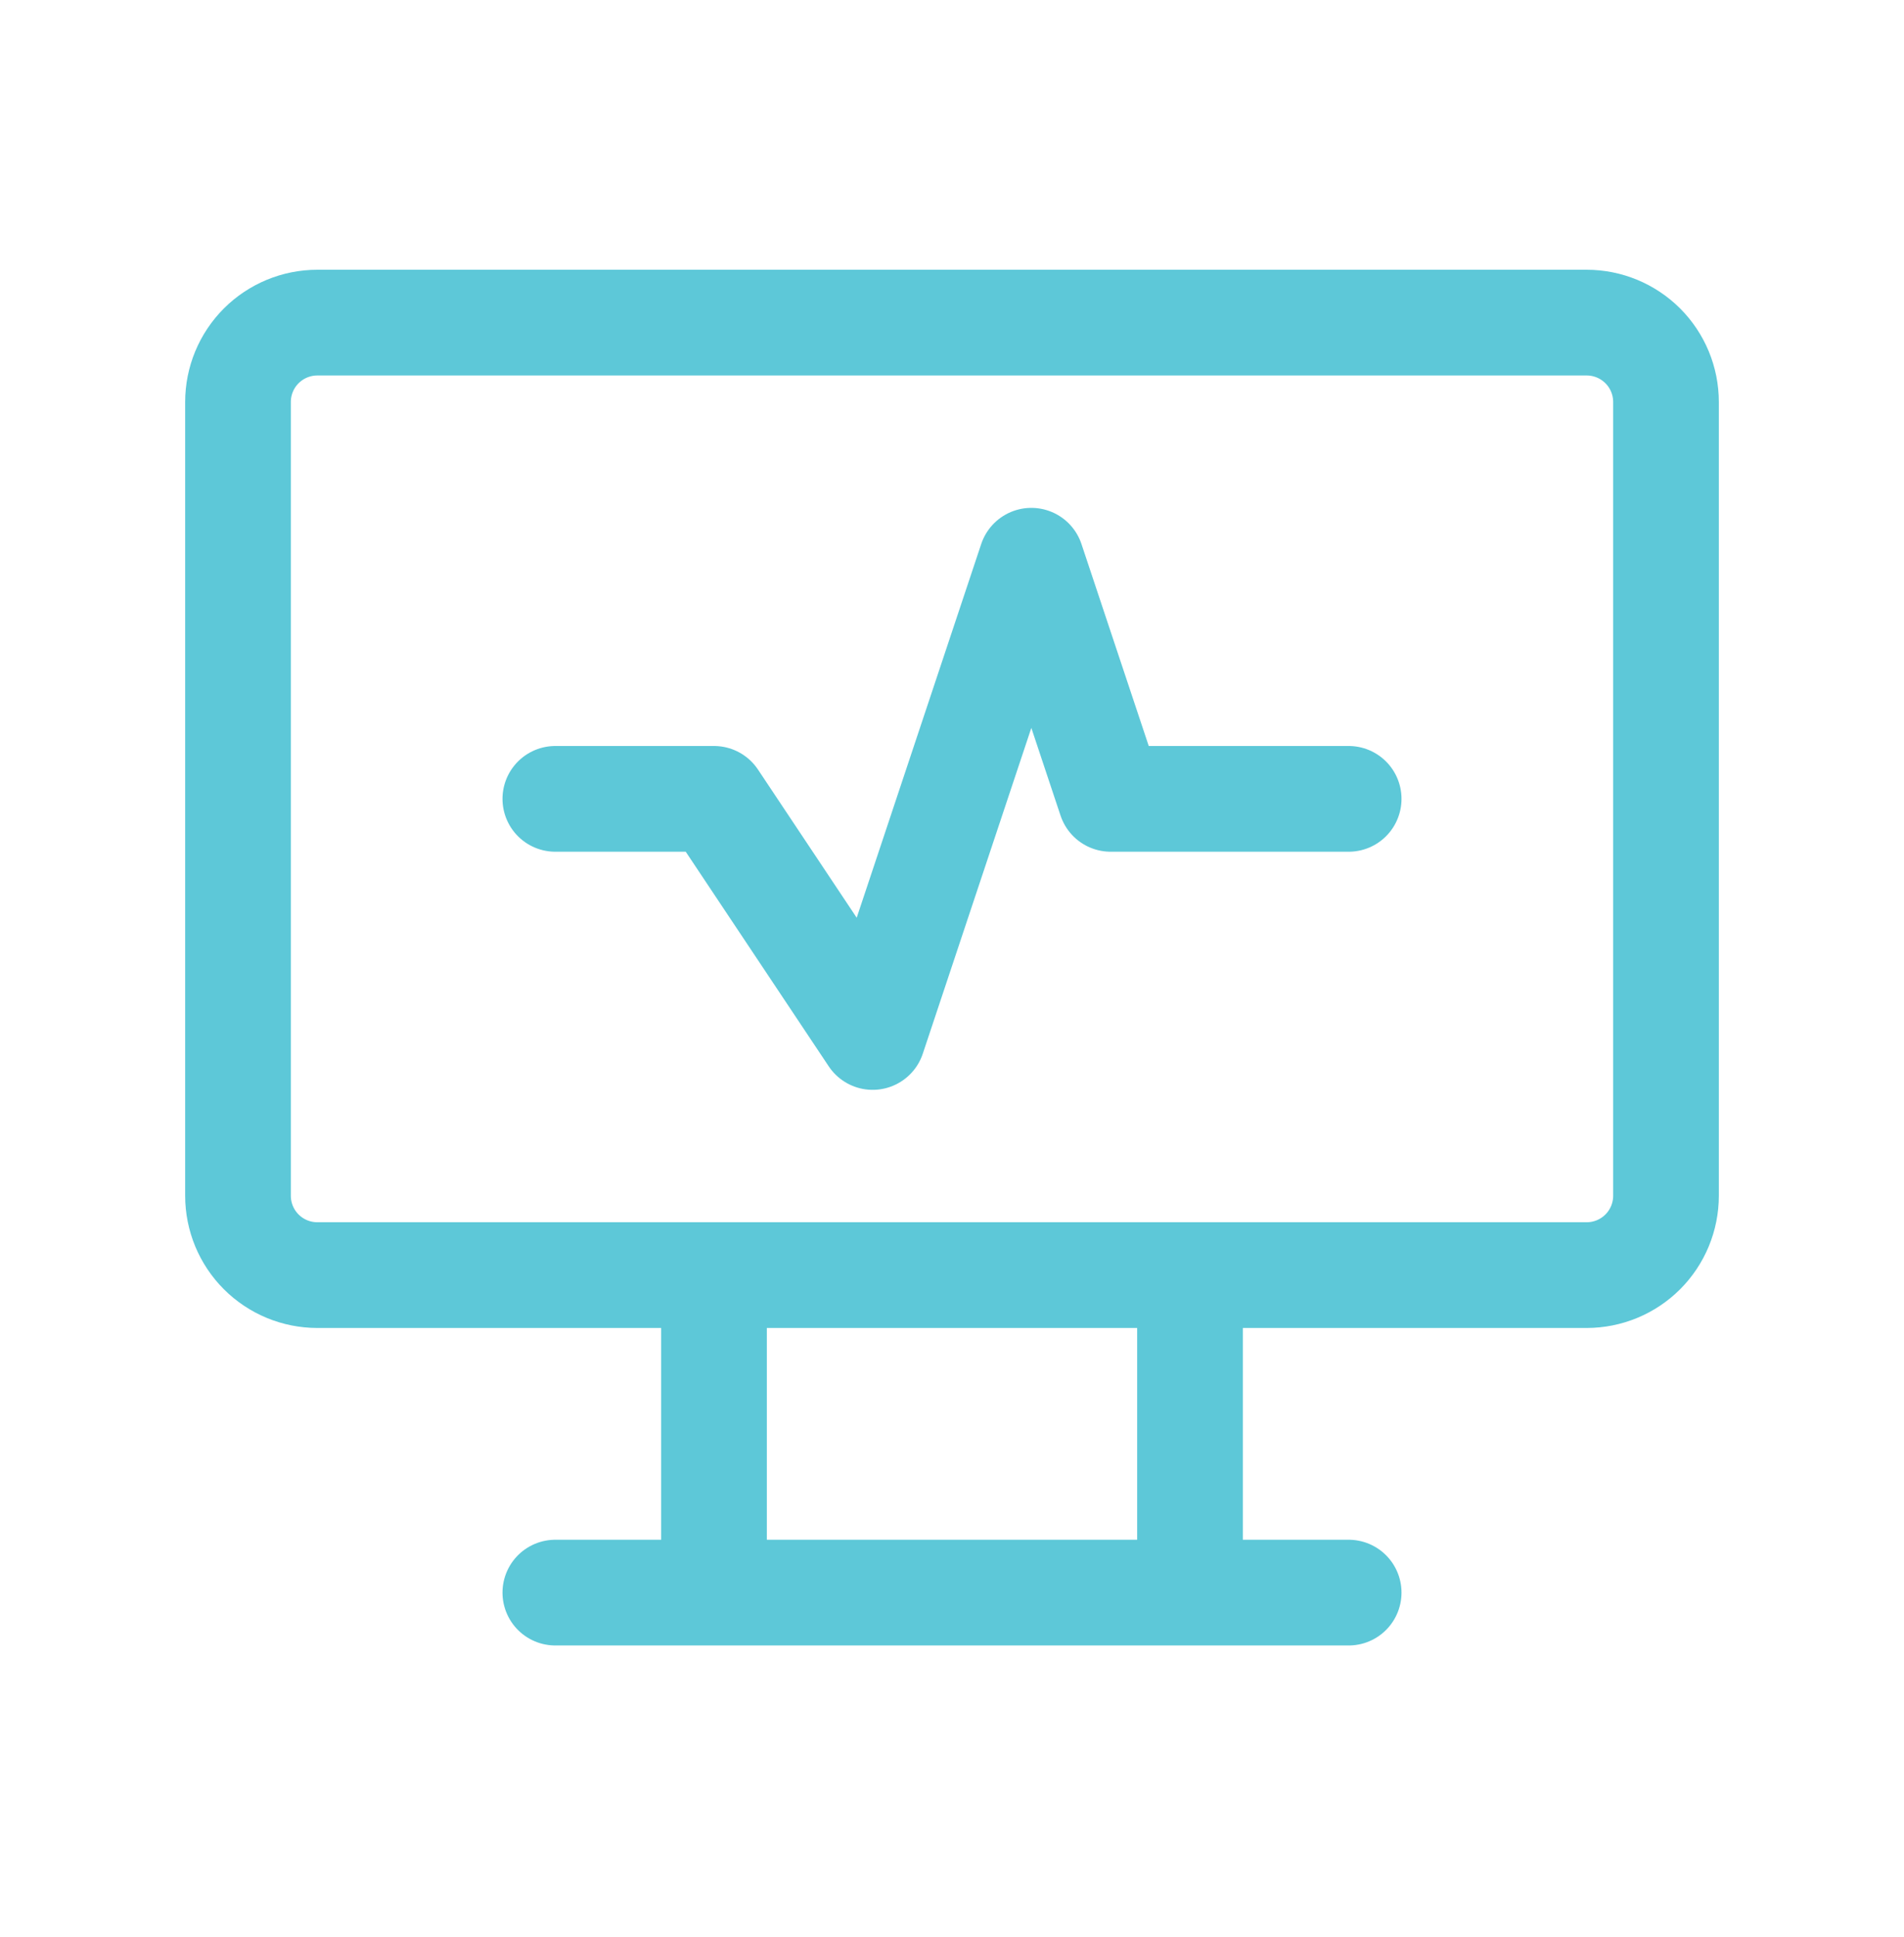
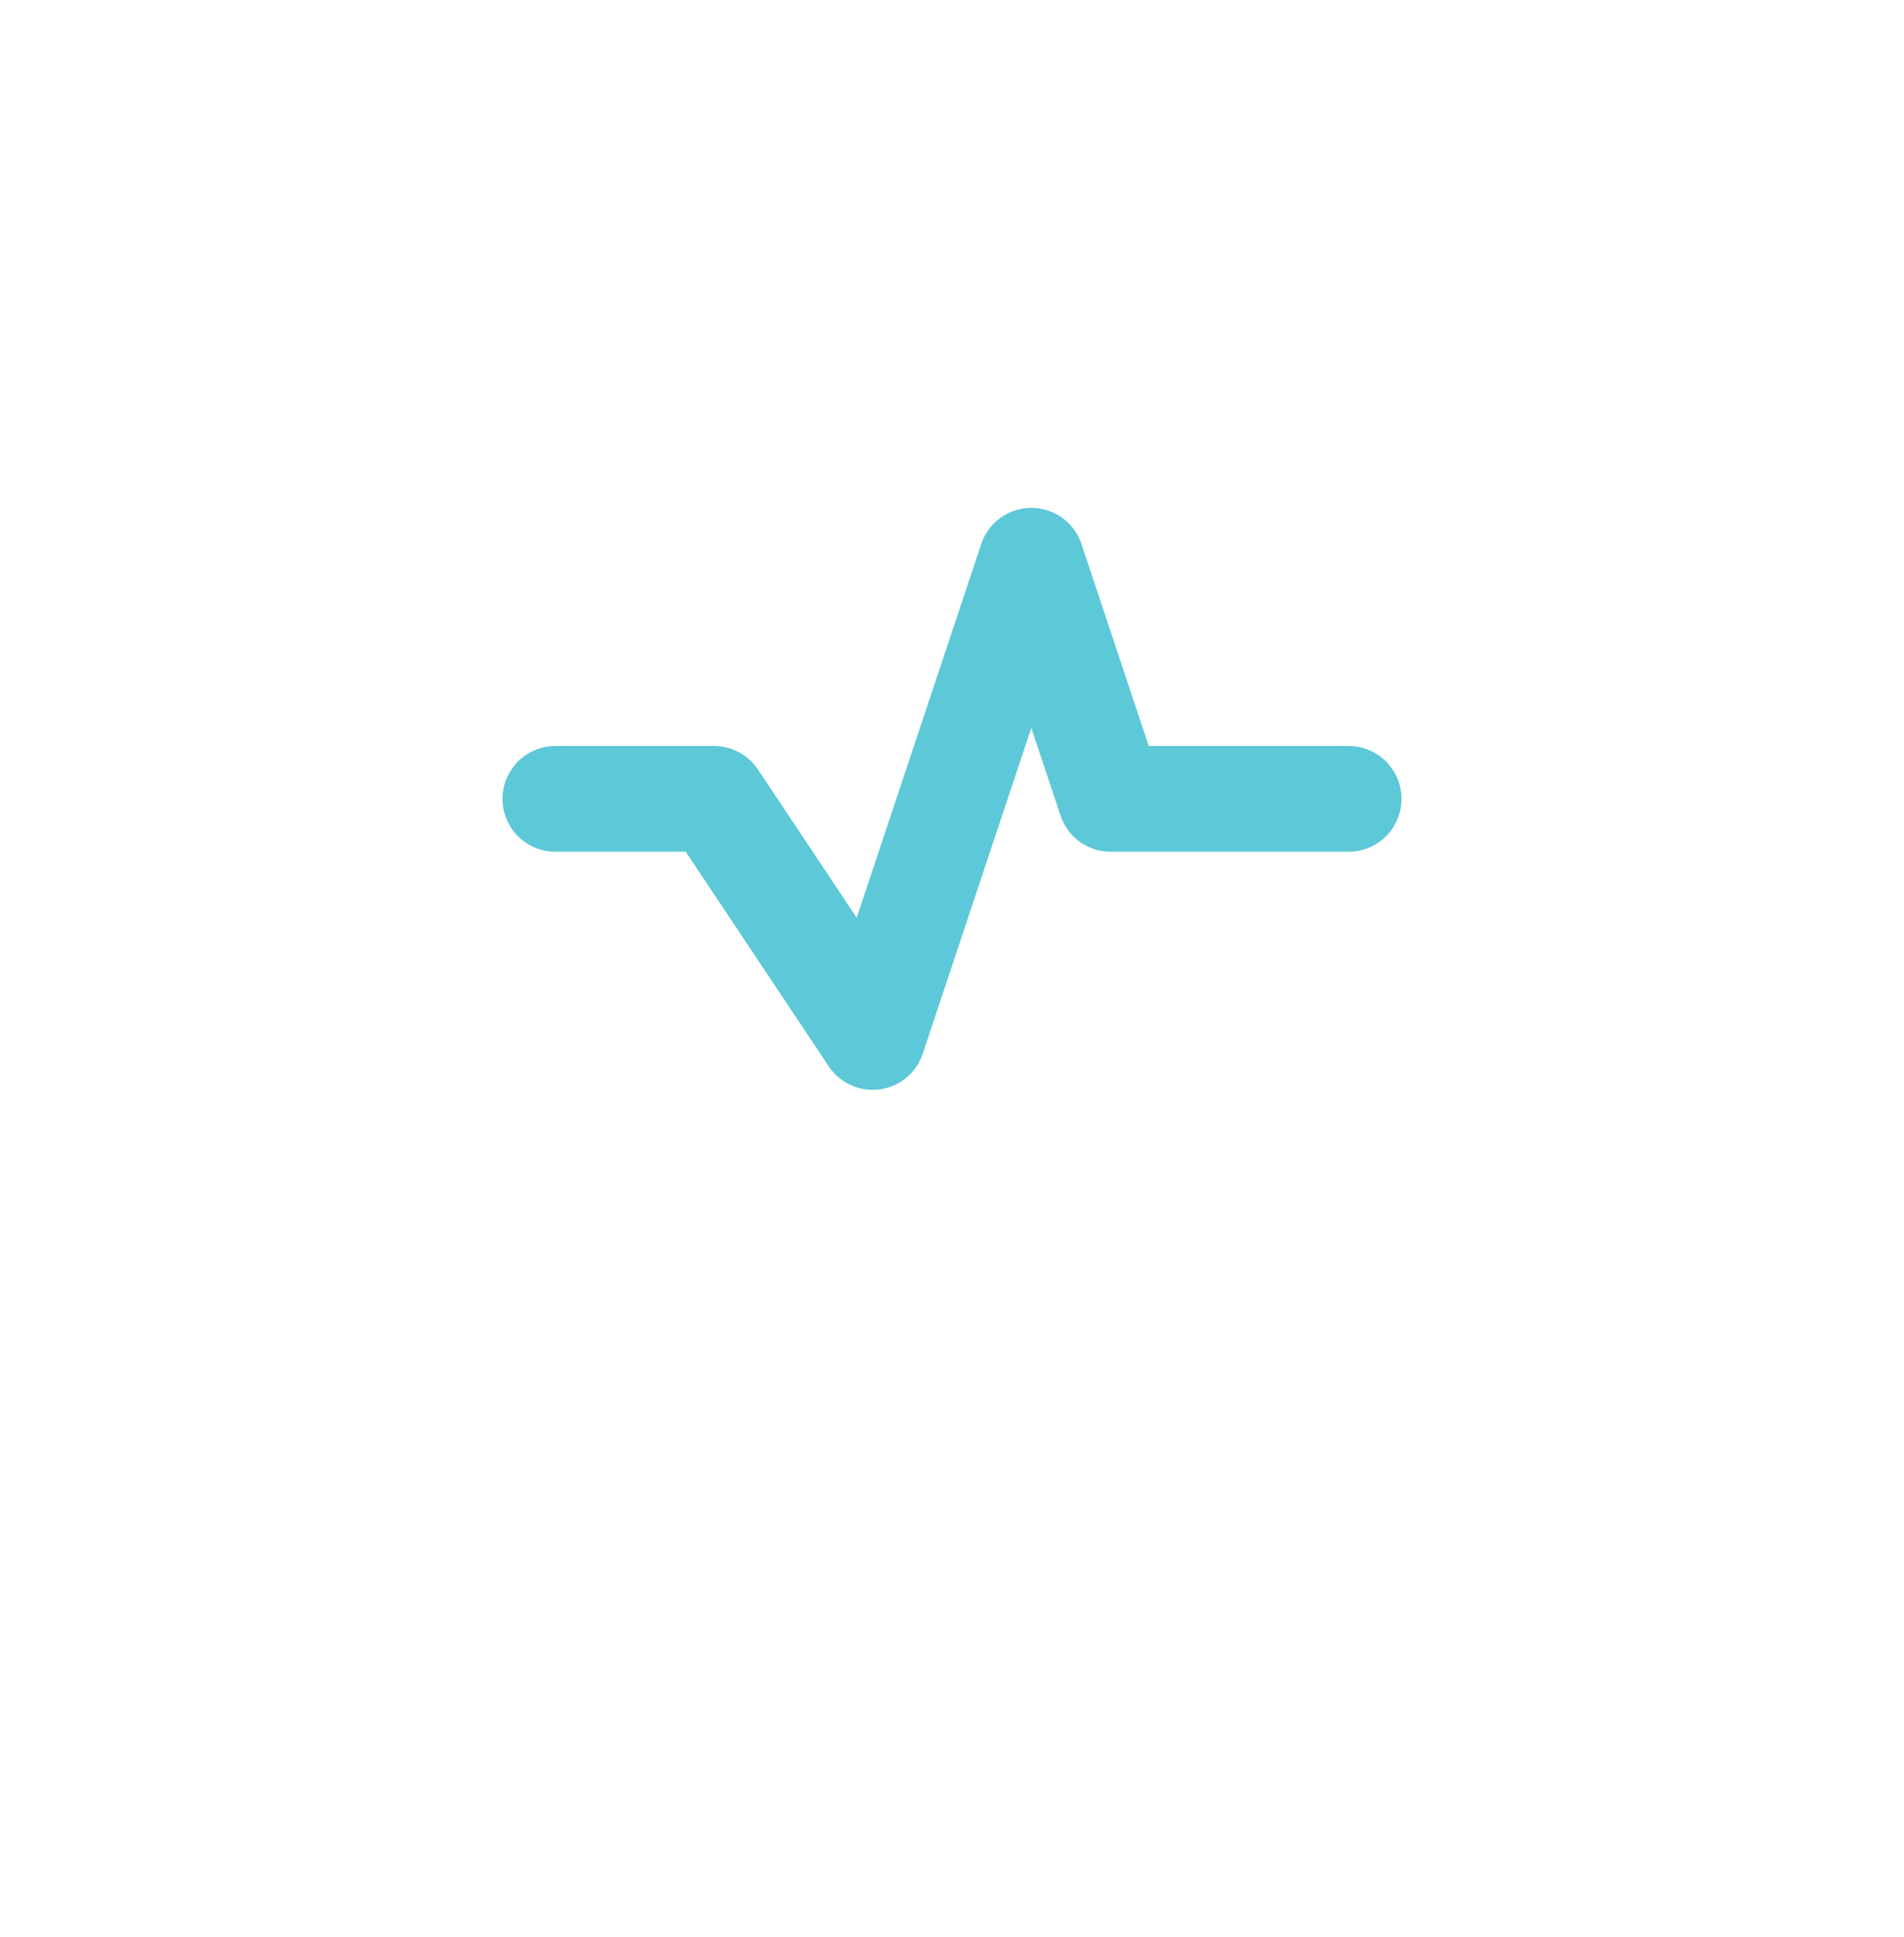
<svg xmlns="http://www.w3.org/2000/svg" width="60" height="61" viewBox="0 0 60 61" fill="none">
-   <path d="M17.5 50.161H42.5M22.5 40.161V50.161M37.5 40.161V50.161M7.5 12.661C7.5 11.998 7.763 11.362 8.232 10.893C8.701 10.425 9.337 10.161 10 10.161H50C50.663 10.161 51.299 10.425 51.768 10.893C52.237 11.362 52.5 11.998 52.5 12.661V37.661C52.5 38.324 52.237 38.96 51.768 39.429C51.299 39.898 50.663 40.161 50 40.161H10C9.337 40.161 8.701 39.898 8.232 39.429C7.763 38.96 7.5 38.324 7.5 37.661V12.661Z" stroke="#5DC8D8" stroke-width="3.33" stroke-linecap="round" stroke-linejoin="round" />
  <path d="M17.5 25.161H22.5L27.5 32.661L32.5 17.661L35 25.161H42.5" stroke="#5DC8D8" stroke-width="3.33" stroke-linecap="round" stroke-linejoin="round" />
</svg>